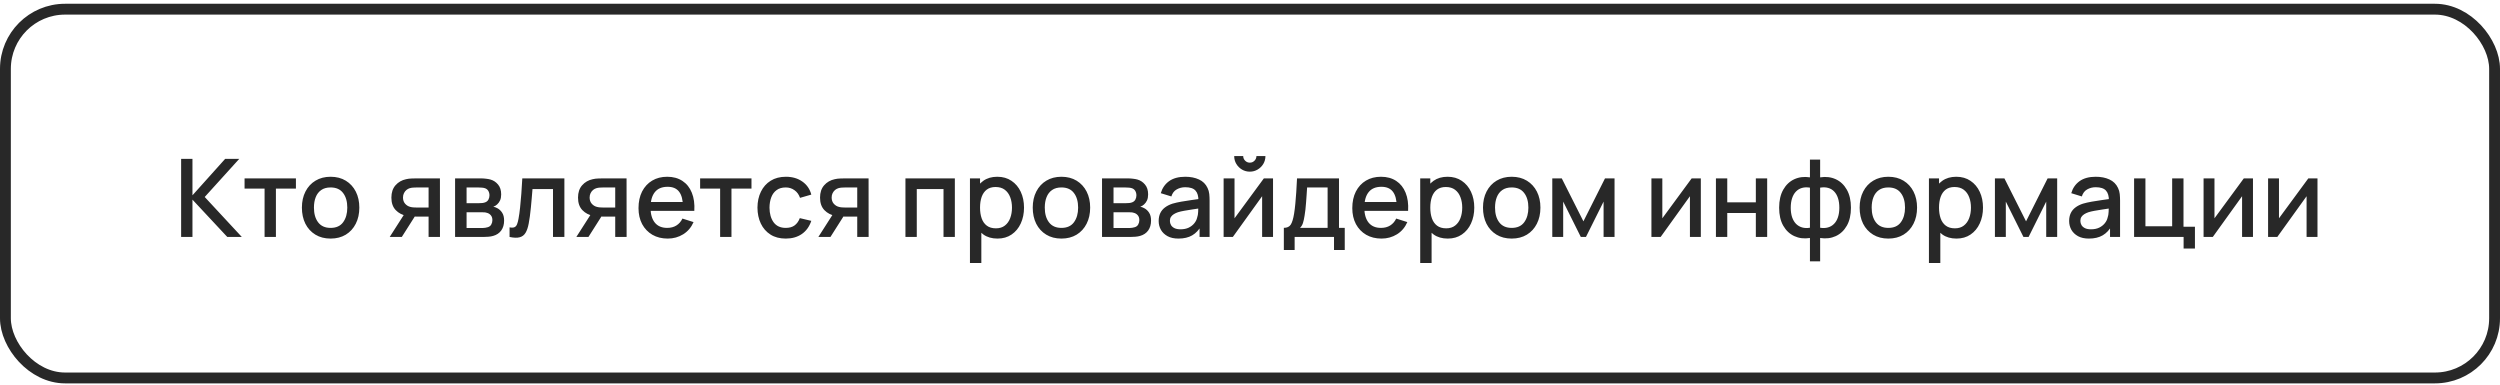
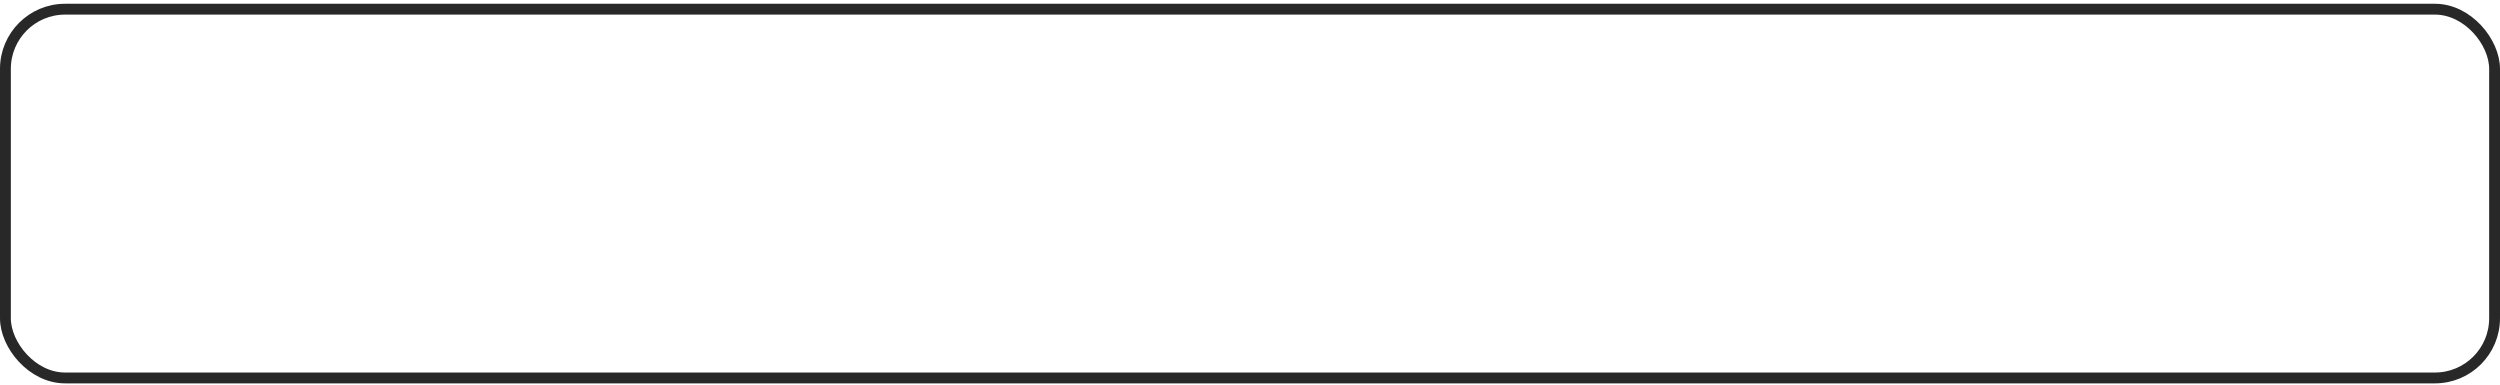
<svg xmlns="http://www.w3.org/2000/svg" width="461" height="71" viewBox="0 0 461 71" fill="none">
  <rect x="1" y="1.694" width="459" height="68" rx="11" stroke="#282828" stroke-width="2" />
-   <path d="M33.4 43.694V29.294H35.49V36.014L41.52 29.294H44.12L37.75 36.324L44.59 43.694H41.91L35.49 36.814V43.694H33.4ZM48.788 43.694V34.774H45.098V32.894H54.568V34.774H50.878V43.694H48.788ZM60.961 43.994C59.881 43.994 58.944 43.751 58.151 43.264C57.358 42.778 56.744 42.108 56.311 41.254C55.884 40.394 55.671 39.404 55.671 38.284C55.671 37.158 55.891 36.168 56.331 35.314C56.771 34.454 57.388 33.788 58.181 33.314C58.974 32.834 59.901 32.594 60.961 32.594C62.041 32.594 62.978 32.838 63.771 33.324C64.564 33.811 65.178 34.481 65.611 35.334C66.044 36.188 66.261 37.171 66.261 38.284C66.261 39.411 66.041 40.404 65.601 41.264C65.168 42.118 64.554 42.788 63.761 43.274C62.968 43.754 62.034 43.994 60.961 43.994ZM60.961 42.024C61.994 42.024 62.764 41.678 63.271 40.984C63.784 40.284 64.041 39.384 64.041 38.284C64.041 37.158 63.781 36.258 63.261 35.584C62.748 34.904 61.981 34.564 60.961 34.564C60.261 34.564 59.684 34.724 59.231 35.044C58.778 35.358 58.441 35.794 58.221 36.354C58.001 36.908 57.891 37.551 57.891 38.284C57.891 39.418 58.151 40.324 58.671 41.004C59.191 41.684 59.954 42.024 60.961 42.024ZM79.032 43.694V39.944H76.892C76.639 39.944 76.336 39.934 75.983 39.914C75.636 39.894 75.309 39.858 75.002 39.804C74.196 39.658 73.522 39.308 72.983 38.754C72.442 38.194 72.172 37.424 72.172 36.444C72.172 35.498 72.426 34.738 72.933 34.164C73.446 33.584 74.096 33.211 74.882 33.044C75.222 32.964 75.569 32.921 75.922 32.914C76.282 32.901 76.586 32.894 76.832 32.894H81.123L81.132 43.694H79.032ZM71.862 43.694L74.593 39.424H76.802L74.093 43.694H71.862ZM76.713 38.264H79.032V34.574H76.713C76.566 34.574 76.386 34.581 76.172 34.594C75.959 34.608 75.752 34.644 75.552 34.704C75.346 34.764 75.146 34.871 74.953 35.024C74.766 35.178 74.612 35.374 74.493 35.614C74.373 35.848 74.312 36.118 74.312 36.424C74.312 36.884 74.442 37.264 74.703 37.564C74.963 37.858 75.272 38.051 75.632 38.144C75.826 38.198 76.019 38.231 76.213 38.244C76.406 38.258 76.573 38.264 76.713 38.264ZM83.917 43.694V32.894H88.667C88.981 32.894 89.294 32.914 89.607 32.954C89.921 32.988 90.197 33.038 90.437 33.104C90.984 33.258 91.451 33.564 91.837 34.024C92.224 34.478 92.417 35.084 92.417 35.844C92.417 36.278 92.351 36.644 92.217 36.944C92.084 37.238 91.901 37.491 91.667 37.704C91.561 37.798 91.447 37.881 91.327 37.954C91.207 38.028 91.087 38.084 90.967 38.124C91.214 38.164 91.457 38.251 91.697 38.384C92.064 38.578 92.364 38.858 92.597 39.224C92.837 39.584 92.957 40.068 92.957 40.674C92.957 41.401 92.781 42.011 92.427 42.504C92.074 42.991 91.574 43.324 90.927 43.504C90.674 43.578 90.387 43.628 90.067 43.654C89.754 43.681 89.441 43.694 89.127 43.694H83.917ZM86.037 42.044H88.997C89.137 42.044 89.297 42.031 89.477 42.004C89.657 41.978 89.817 41.941 89.957 41.894C90.257 41.801 90.471 41.631 90.597 41.384C90.731 41.138 90.797 40.874 90.797 40.594C90.797 40.214 90.697 39.911 90.497 39.684C90.297 39.451 90.044 39.301 89.737 39.234C89.604 39.188 89.457 39.161 89.297 39.154C89.137 39.148 89.001 39.144 88.887 39.144H86.037V42.044ZM86.037 37.464H88.377C88.571 37.464 88.767 37.454 88.967 37.434C89.167 37.408 89.341 37.364 89.487 37.304C89.747 37.204 89.941 37.038 90.067 36.804C90.194 36.564 90.257 36.304 90.257 36.024C90.257 35.718 90.187 35.444 90.047 35.204C89.907 34.964 89.697 34.798 89.417 34.704C89.224 34.638 89.001 34.601 88.747 34.594C88.501 34.581 88.344 34.574 88.277 34.574H86.037V37.464ZM93.963 43.694V41.924C94.362 41.998 94.666 41.988 94.873 41.894C95.086 41.794 95.243 41.614 95.343 41.354C95.449 41.094 95.539 40.758 95.612 40.344C95.726 39.738 95.823 39.048 95.903 38.274C95.989 37.494 96.066 36.651 96.132 35.744C96.199 34.838 96.259 33.888 96.312 32.894H104.072V43.694H101.973V34.864H98.192C98.153 35.391 98.106 35.951 98.052 36.544C98.006 37.131 97.953 37.714 97.892 38.294C97.832 38.874 97.769 39.418 97.703 39.924C97.636 40.431 97.566 40.864 97.493 41.224C97.359 41.944 97.162 42.518 96.903 42.944C96.649 43.364 96.289 43.634 95.823 43.754C95.356 43.881 94.736 43.861 93.963 43.694ZM113.447 43.694V39.944H111.307C111.053 39.944 110.75 39.934 110.397 39.914C110.05 39.894 109.723 39.858 109.417 39.804C108.61 39.658 107.937 39.308 107.397 38.754C106.857 38.194 106.587 37.424 106.587 36.444C106.587 35.498 106.84 34.738 107.347 34.164C107.86 33.584 108.51 33.211 109.297 33.044C109.637 32.964 109.983 32.921 110.337 32.914C110.697 32.901 111 32.894 111.247 32.894H115.537L115.547 43.694H113.447ZM106.277 43.694L109.007 39.424H111.217L108.507 43.694H106.277ZM111.127 38.264H113.447V34.574H111.127C110.98 34.574 110.8 34.581 110.587 34.594C110.373 34.608 110.167 34.644 109.967 34.704C109.76 34.764 109.56 34.871 109.367 35.024C109.18 35.178 109.027 35.374 108.907 35.614C108.787 35.848 108.727 36.118 108.727 36.424C108.727 36.884 108.857 37.264 109.117 37.564C109.377 37.858 109.687 38.051 110.047 38.144C110.24 38.198 110.433 38.231 110.627 38.244C110.82 38.258 110.987 38.264 111.127 38.264ZM123.131 43.994C122.058 43.994 121.115 43.761 120.301 43.294C119.495 42.821 118.865 42.164 118.411 41.324C117.965 40.478 117.741 39.498 117.741 38.384C117.741 37.204 117.961 36.181 118.401 35.314C118.848 34.448 119.468 33.778 120.261 33.304C121.055 32.831 121.978 32.594 123.031 32.594C124.131 32.594 125.068 32.851 125.841 33.364C126.615 33.871 127.191 34.594 127.571 35.534C127.958 36.474 128.111 37.591 128.031 38.884H125.941V38.124C125.928 36.871 125.688 35.944 125.221 35.344C124.761 34.744 124.058 34.444 123.111 34.444C122.065 34.444 121.278 34.774 120.751 35.434C120.225 36.094 119.961 37.048 119.961 38.294C119.961 39.481 120.225 40.401 120.751 41.054C121.278 41.701 122.038 42.024 123.031 42.024C123.685 42.024 124.248 41.878 124.721 41.584C125.201 41.284 125.575 40.858 125.841 40.304L127.891 40.954C127.471 41.921 126.835 42.671 125.981 43.204C125.128 43.731 124.178 43.994 123.131 43.994ZM119.281 38.884V37.254H126.991V38.884H119.281ZM132.792 43.694V34.774H129.102V32.894H138.572V34.774H134.882V43.694H132.792ZM144.895 43.994C143.788 43.994 142.848 43.748 142.075 43.254C141.302 42.761 140.708 42.084 140.295 41.224C139.888 40.364 139.682 39.388 139.675 38.294C139.682 37.181 139.895 36.198 140.315 35.344C140.735 34.484 141.335 33.811 142.115 33.324C142.895 32.838 143.832 32.594 144.925 32.594C146.105 32.594 147.112 32.888 147.945 33.474C148.785 34.061 149.338 34.864 149.605 35.884L147.525 36.484C147.318 35.878 146.978 35.408 146.505 35.074C146.038 34.734 145.502 34.564 144.895 34.564C144.208 34.564 143.645 34.728 143.205 35.054C142.765 35.374 142.438 35.814 142.225 36.374C142.012 36.934 141.902 37.574 141.895 38.294C141.902 39.408 142.155 40.308 142.655 40.994C143.162 41.681 143.908 42.024 144.895 42.024C145.568 42.024 146.112 41.871 146.525 41.564C146.945 41.251 147.265 40.804 147.485 40.224L149.605 40.724C149.252 41.778 148.668 42.588 147.855 43.154C147.042 43.714 146.055 43.994 144.895 43.994ZM158.075 43.694V39.944H155.935C155.682 39.944 155.379 39.934 155.025 39.914C154.679 39.894 154.352 39.858 154.045 39.804C153.239 39.658 152.565 39.308 152.025 38.754C151.485 38.194 151.215 37.424 151.215 36.444C151.215 35.498 151.469 34.738 151.975 34.164C152.489 33.584 153.139 33.211 153.925 33.044C154.265 32.964 154.612 32.921 154.965 32.914C155.325 32.901 155.629 32.894 155.875 32.894H160.165L160.175 43.694H158.075ZM150.905 43.694L153.635 39.424H155.845L153.135 43.694H150.905ZM155.755 38.264H158.075V34.574H155.755C155.609 34.574 155.429 34.581 155.215 34.594C155.002 34.608 154.795 34.644 154.595 34.704C154.389 34.764 154.189 34.871 153.995 35.024C153.809 35.178 153.655 35.374 153.535 35.614C153.415 35.848 153.355 36.118 153.355 36.424C153.355 36.884 153.485 37.264 153.745 37.564C154.005 37.858 154.315 38.051 154.675 38.144C154.869 38.198 155.062 38.231 155.255 38.244C155.449 38.258 155.615 38.264 155.755 38.264ZM166.964 43.694V32.894H176.074V43.694H173.984V34.864H169.054V43.694H166.964ZM183.939 43.994C182.905 43.994 182.039 43.744 181.339 43.244C180.639 42.738 180.109 42.054 179.749 41.194C179.389 40.334 179.209 39.364 179.209 38.284C179.209 37.204 179.385 36.234 179.739 35.374C180.099 34.514 180.625 33.838 181.319 33.344C182.019 32.844 182.879 32.594 183.899 32.594C184.912 32.594 185.785 32.844 186.519 33.344C187.259 33.838 187.829 34.514 188.229 35.374C188.629 36.228 188.829 37.198 188.829 38.284C188.829 39.364 188.629 40.338 188.229 41.204C187.835 42.064 187.272 42.744 186.539 43.244C185.812 43.744 184.945 43.994 183.939 43.994ZM178.859 48.494V32.894H180.719V40.664H180.959V48.494H178.859ZM183.649 42.104C184.315 42.104 184.865 41.934 185.299 41.594C185.739 41.254 186.065 40.798 186.279 40.224C186.499 39.644 186.609 38.998 186.609 38.284C186.609 37.578 186.499 36.938 186.279 36.364C186.065 35.791 185.735 35.334 185.289 34.994C184.842 34.654 184.272 34.484 183.579 34.484C182.925 34.484 182.385 34.644 181.959 34.964C181.539 35.284 181.225 35.731 181.019 36.304C180.819 36.878 180.719 37.538 180.719 38.284C180.719 39.031 180.819 39.691 181.019 40.264C181.219 40.838 181.535 41.288 181.969 41.614C182.402 41.941 182.962 42.104 183.649 42.104ZM195.727 43.994C194.647 43.994 193.71 43.751 192.917 43.264C192.123 42.778 191.51 42.108 191.077 41.254C190.65 40.394 190.437 39.404 190.437 38.284C190.437 37.158 190.657 36.168 191.097 35.314C191.537 34.454 192.153 33.788 192.947 33.314C193.74 32.834 194.667 32.594 195.727 32.594C196.807 32.594 197.743 32.838 198.537 33.324C199.33 33.811 199.943 34.481 200.377 35.334C200.81 36.188 201.027 37.171 201.027 38.284C201.027 39.411 200.807 40.404 200.367 41.264C199.933 42.118 199.32 42.788 198.527 43.274C197.733 43.754 196.8 43.994 195.727 43.994ZM195.727 42.024C196.76 42.024 197.53 41.678 198.037 40.984C198.55 40.284 198.807 39.384 198.807 38.284C198.807 37.158 198.547 36.258 198.027 35.584C197.513 34.904 196.747 34.564 195.727 34.564C195.027 34.564 194.45 34.724 193.997 35.044C193.543 35.358 193.207 35.794 192.987 36.354C192.767 36.908 192.657 37.551 192.657 38.284C192.657 39.418 192.917 40.324 193.437 41.004C193.957 41.684 194.72 42.024 195.727 42.024ZM203.214 43.694V32.894H207.964C208.278 32.894 208.591 32.914 208.904 32.954C209.218 32.988 209.494 33.038 209.734 33.104C210.281 33.258 210.748 33.564 211.134 34.024C211.521 34.478 211.714 35.084 211.714 35.844C211.714 36.278 211.648 36.644 211.514 36.944C211.381 37.238 211.198 37.491 210.964 37.704C210.858 37.798 210.744 37.881 210.624 37.954C210.504 38.028 210.384 38.084 210.264 38.124C210.511 38.164 210.754 38.251 210.994 38.384C211.361 38.578 211.661 38.858 211.894 39.224C212.134 39.584 212.254 40.068 212.254 40.674C212.254 41.401 212.078 42.011 211.724 42.504C211.371 42.991 210.871 43.324 210.224 43.504C209.971 43.578 209.684 43.628 209.364 43.654C209.051 43.681 208.738 43.694 208.424 43.694H203.214ZM205.334 42.044H208.294C208.434 42.044 208.594 42.031 208.774 42.004C208.954 41.978 209.114 41.941 209.254 41.894C209.554 41.801 209.768 41.631 209.894 41.384C210.028 41.138 210.094 40.874 210.094 40.594C210.094 40.214 209.994 39.911 209.794 39.684C209.594 39.451 209.341 39.301 209.034 39.234C208.901 39.188 208.754 39.161 208.594 39.154C208.434 39.148 208.298 39.144 208.184 39.144H205.334V42.044ZM205.334 37.464H207.674C207.868 37.464 208.064 37.454 208.264 37.434C208.464 37.408 208.638 37.364 208.784 37.304C209.044 37.204 209.238 37.038 209.364 36.804C209.491 36.564 209.554 36.304 209.554 36.024C209.554 35.718 209.484 35.444 209.344 35.204C209.204 34.964 208.994 34.798 208.714 34.704C208.521 34.638 208.298 34.601 208.044 34.594C207.798 34.581 207.641 34.574 207.574 34.574H205.334V37.464ZM217.309 43.994C216.509 43.994 215.839 43.848 215.299 43.554C214.759 43.254 214.349 42.861 214.069 42.374C213.796 41.881 213.659 41.341 213.659 40.754C213.659 40.208 213.756 39.728 213.949 39.314C214.143 38.901 214.429 38.551 214.809 38.264C215.189 37.971 215.656 37.734 216.209 37.554C216.689 37.414 217.233 37.291 217.839 37.184C218.446 37.078 219.083 36.978 219.749 36.884C220.423 36.791 221.089 36.698 221.749 36.604L220.989 37.024C221.003 36.178 220.823 35.551 220.449 35.144C220.083 34.731 219.449 34.524 218.549 34.524C217.983 34.524 217.463 34.658 216.989 34.924C216.516 35.184 216.186 35.618 215.999 36.224L214.049 35.624C214.316 34.698 214.823 33.961 215.569 33.414C216.323 32.868 217.323 32.594 218.569 32.594C219.536 32.594 220.376 32.761 221.089 33.094C221.809 33.421 222.336 33.941 222.669 34.654C222.843 35.008 222.949 35.381 222.989 35.774C223.029 36.168 223.049 36.591 223.049 37.044V43.694H221.199V41.224L221.559 41.544C221.113 42.371 220.543 42.988 219.849 43.394C219.163 43.794 218.316 43.994 217.309 43.994ZM217.679 42.284C218.273 42.284 218.783 42.181 219.209 41.974C219.636 41.761 219.979 41.491 220.239 41.164C220.499 40.838 220.669 40.498 220.749 40.144C220.863 39.824 220.926 39.464 220.939 39.064C220.959 38.664 220.969 38.344 220.969 38.104L221.649 38.354C220.989 38.454 220.389 38.544 219.849 38.624C219.309 38.704 218.819 38.784 218.379 38.864C217.946 38.938 217.559 39.028 217.219 39.134C216.933 39.234 216.676 39.354 216.449 39.494C216.229 39.634 216.053 39.804 215.919 40.004C215.793 40.204 215.729 40.448 215.729 40.734C215.729 41.014 215.799 41.274 215.939 41.514C216.079 41.748 216.293 41.934 216.579 42.074C216.866 42.214 217.233 42.284 217.679 42.284ZM230.466 31.654C229.939 31.654 229.456 31.524 229.016 31.264C228.583 31.004 228.236 30.658 227.976 30.224C227.716 29.791 227.586 29.308 227.586 28.774H229.246C229.246 29.108 229.366 29.394 229.606 29.634C229.846 29.874 230.133 29.994 230.466 29.994C230.806 29.994 231.093 29.874 231.326 29.634C231.566 29.394 231.686 29.108 231.686 28.774H233.346C233.346 29.308 233.216 29.791 232.956 30.224C232.696 30.658 232.346 31.004 231.906 31.264C231.473 31.524 230.993 31.654 230.466 31.654ZM234.746 32.894V43.694H232.736V36.184L227.336 43.694H225.636V32.894H227.646V40.254L233.056 32.894H234.746ZM236.741 46.094V42.014C237.334 42.014 237.757 41.818 238.011 41.424C238.271 41.024 238.477 40.348 238.631 39.394C238.724 38.814 238.801 38.198 238.861 37.544C238.927 36.891 238.984 36.184 239.031 35.424C239.077 34.658 239.124 33.814 239.171 32.894H246.911V42.014H247.971V46.094H245.991V43.694H238.731V46.094H236.741ZM239.731 42.014H244.811V34.574H241.031C241.004 35.014 240.974 35.468 240.941 35.934C240.914 36.401 240.881 36.864 240.841 37.324C240.807 37.784 240.767 38.224 240.721 38.644C240.674 39.064 240.621 39.444 240.561 39.784C240.481 40.311 240.384 40.751 240.271 41.104C240.164 41.458 239.984 41.761 239.731 42.014ZM254.753 43.994C253.679 43.994 252.736 43.761 251.923 43.294C251.116 42.821 250.486 42.164 250.032 41.324C249.586 40.478 249.363 39.498 249.363 38.384C249.363 37.204 249.583 36.181 250.023 35.314C250.469 34.448 251.089 33.778 251.883 33.304C252.676 32.831 253.599 32.594 254.653 32.594C255.753 32.594 256.689 32.851 257.463 33.364C258.236 33.871 258.813 34.594 259.193 35.534C259.579 36.474 259.733 37.591 259.653 38.884H257.563V38.124C257.549 36.871 257.309 35.944 256.843 35.344C256.383 34.744 255.679 34.444 254.733 34.444C253.686 34.444 252.899 34.774 252.373 35.434C251.846 36.094 251.583 37.048 251.583 38.294C251.583 39.481 251.846 40.401 252.373 41.054C252.899 41.701 253.659 42.024 254.653 42.024C255.306 42.024 255.869 41.878 256.343 41.584C256.823 41.284 257.196 40.858 257.463 40.304L259.513 40.954C259.093 41.921 258.456 42.671 257.603 43.204C256.749 43.731 255.799 43.994 254.753 43.994ZM250.903 38.884V37.254H258.612V38.884H250.903ZM266.966 43.994C265.933 43.994 265.066 43.744 264.366 43.244C263.666 42.738 263.136 42.054 262.776 41.194C262.416 40.334 262.236 39.364 262.236 38.284C262.236 37.204 262.413 36.234 262.766 35.374C263.126 34.514 263.653 33.838 264.346 33.344C265.046 32.844 265.906 32.594 266.926 32.594C267.939 32.594 268.813 32.844 269.546 33.344C270.286 33.838 270.856 34.514 271.256 35.374C271.656 36.228 271.856 37.198 271.856 38.284C271.856 39.364 271.656 40.338 271.256 41.204C270.863 42.064 270.299 42.744 269.566 43.244C268.839 43.744 267.973 43.994 266.966 43.994ZM261.886 48.494V32.894H263.746V40.664H263.986V48.494H261.886ZM266.676 42.104C267.343 42.104 267.893 41.934 268.326 41.594C268.766 41.254 269.093 40.798 269.306 40.224C269.526 39.644 269.636 38.998 269.636 38.284C269.636 37.578 269.526 36.938 269.306 36.364C269.093 35.791 268.763 35.334 268.316 34.994C267.869 34.654 267.299 34.484 266.606 34.484C265.953 34.484 265.413 34.644 264.986 34.964C264.566 35.284 264.253 35.731 264.046 36.304C263.846 36.878 263.746 37.538 263.746 38.284C263.746 39.031 263.846 39.691 264.046 40.264C264.246 40.838 264.563 41.288 264.996 41.614C265.429 41.941 265.989 42.104 266.676 42.104ZM278.754 43.994C277.674 43.994 276.737 43.751 275.944 43.264C275.151 42.778 274.537 42.108 274.104 41.254C273.677 40.394 273.464 39.404 273.464 38.284C273.464 37.158 273.684 36.168 274.124 35.314C274.564 34.454 275.181 33.788 275.974 33.314C276.767 32.834 277.694 32.594 278.754 32.594C279.834 32.594 280.771 32.838 281.564 33.324C282.357 33.811 282.971 34.481 283.404 35.334C283.837 36.188 284.054 37.171 284.054 38.284C284.054 39.411 283.834 40.404 283.394 41.264C282.961 42.118 282.347 42.788 281.554 43.274C280.761 43.754 279.827 43.994 278.754 43.994ZM278.754 42.024C279.787 42.024 280.557 41.678 281.064 40.984C281.577 40.284 281.834 39.384 281.834 38.284C281.834 37.158 281.574 36.258 281.054 35.584C280.541 34.904 279.774 34.564 278.754 34.564C278.054 34.564 277.477 34.724 277.024 35.044C276.571 35.358 276.234 35.794 276.014 36.354C275.794 36.908 275.684 37.551 275.684 38.284C275.684 39.418 275.944 40.324 276.464 41.004C276.984 41.684 277.747 42.024 278.754 42.024ZM286.242 43.694V32.894H287.992L291.982 40.814L295.962 32.894H297.722V43.694H295.702V37.174L292.452 43.694H291.502L288.252 37.174V43.694H286.242ZM313.633 32.894V43.694H311.623V36.184L306.223 43.694H304.523V32.894H306.533V40.254L311.943 32.894H313.633ZM316.417 43.694V32.894H318.507V37.304H323.777V32.894H325.867V43.694H323.777V39.274H318.507V43.694H316.417ZM333.753 48.194V43.884C332.7 44.051 331.743 43.938 330.883 43.544C330.023 43.151 329.34 42.511 328.833 41.624C328.327 40.738 328.073 39.631 328.073 38.304C328.073 36.978 328.327 35.868 328.833 34.974C329.34 34.081 330.023 33.438 330.883 33.044C331.743 32.651 332.7 32.538 333.753 32.704V29.434H335.633V32.704C336.687 32.538 337.643 32.651 338.503 33.044C339.363 33.438 340.047 34.081 340.553 34.974C341.06 35.868 341.313 36.978 341.313 38.304C341.313 39.631 341.06 40.738 340.553 41.624C340.047 42.511 339.363 43.151 338.503 43.544C337.643 43.938 336.687 44.051 335.633 43.884V48.194H333.753ZM333.753 41.994V34.604C333.213 34.511 332.723 34.528 332.283 34.654C331.85 34.781 331.48 35.004 331.173 35.324C330.867 35.638 330.63 36.048 330.463 36.554C330.297 37.054 330.213 37.638 330.213 38.304C330.213 38.971 330.297 39.554 330.463 40.054C330.637 40.554 330.88 40.964 331.193 41.284C331.513 41.598 331.89 41.818 332.323 41.944C332.757 42.064 333.233 42.081 333.753 41.994ZM335.633 41.994C336.153 42.081 336.63 42.064 337.063 41.944C337.497 41.824 337.87 41.608 338.183 41.294C338.503 40.981 338.747 40.574 338.913 40.074C339.087 39.568 339.173 38.978 339.173 38.304C339.173 37.624 339.09 37.034 338.923 36.534C338.757 36.028 338.52 35.618 338.213 35.304C337.907 34.984 337.533 34.764 337.093 34.644C336.66 34.524 336.173 34.511 335.633 34.604V41.994ZM348.207 43.994C347.127 43.994 346.191 43.751 345.397 43.264C344.604 42.778 343.991 42.108 343.557 41.254C343.131 40.394 342.917 39.404 342.917 38.284C342.917 37.158 343.137 36.168 343.577 35.314C344.017 34.454 344.634 33.788 345.427 33.314C346.221 32.834 347.147 32.594 348.207 32.594C349.287 32.594 350.224 32.838 351.017 33.324C351.811 33.811 352.424 34.481 352.857 35.334C353.291 36.188 353.507 37.171 353.507 38.284C353.507 39.411 353.287 40.404 352.847 41.264C352.414 42.118 351.801 42.788 351.007 43.274C350.214 43.754 349.281 43.994 348.207 43.994ZM348.207 42.024C349.241 42.024 350.011 41.678 350.517 40.984C351.031 40.284 351.287 39.384 351.287 38.284C351.287 37.158 351.027 36.258 350.507 35.584C349.994 34.904 349.227 34.564 348.207 34.564C347.507 34.564 346.931 34.724 346.477 35.044C346.024 35.358 345.687 35.794 345.467 36.354C345.247 36.908 345.137 37.551 345.137 38.284C345.137 39.418 345.397 40.324 345.917 41.004C346.437 41.684 347.201 42.024 348.207 42.024ZM360.775 43.994C359.741 43.994 358.875 43.744 358.175 43.244C357.475 42.738 356.945 42.054 356.585 41.194C356.225 40.334 356.045 39.364 356.045 38.284C356.045 37.204 356.221 36.234 356.575 35.374C356.935 34.514 357.461 33.838 358.155 33.344C358.855 32.844 359.715 32.594 360.735 32.594C361.748 32.594 362.621 32.844 363.355 33.344C364.095 33.838 364.665 34.514 365.065 35.374C365.465 36.228 365.665 37.198 365.665 38.284C365.665 39.364 365.465 40.338 365.065 41.204C364.671 42.064 364.108 42.744 363.375 43.244C362.648 43.744 361.781 43.994 360.775 43.994ZM355.695 48.494V32.894H357.555V40.664H357.795V48.494H355.695ZM360.485 42.104C361.151 42.104 361.701 41.934 362.135 41.594C362.575 41.254 362.901 40.798 363.115 40.224C363.335 39.644 363.445 38.998 363.445 38.284C363.445 37.578 363.335 36.938 363.115 36.364C362.901 35.791 362.571 35.334 362.125 34.994C361.678 34.654 361.108 34.484 360.415 34.484C359.761 34.484 359.221 34.644 358.795 34.964C358.375 35.284 358.061 35.731 357.855 36.304C357.655 36.878 357.555 37.538 357.555 38.284C357.555 39.031 357.655 39.691 357.855 40.264C358.055 40.838 358.371 41.288 358.805 41.614C359.238 41.941 359.798 42.104 360.485 42.104ZM367.863 43.694V32.894H369.613L373.603 40.814L377.583 32.894H379.343V43.694H377.323V37.174L374.073 43.694H373.123L369.873 37.174V43.694H367.863ZM385.2 43.994C384.4 43.994 383.73 43.848 383.19 43.554C382.65 43.254 382.24 42.861 381.96 42.374C381.687 41.881 381.55 41.341 381.55 40.754C381.55 40.208 381.647 39.728 381.84 39.314C382.033 38.901 382.32 38.551 382.7 38.264C383.08 37.971 383.547 37.734 384.1 37.554C384.58 37.414 385.123 37.291 385.73 37.184C386.337 37.078 386.973 36.978 387.64 36.884C388.313 36.791 388.98 36.698 389.64 36.604L388.88 37.024C388.893 36.178 388.713 35.551 388.34 35.144C387.973 34.731 387.34 34.524 386.44 34.524C385.873 34.524 385.353 34.658 384.88 34.924C384.407 35.184 384.077 35.618 383.89 36.224L381.94 35.624C382.207 34.698 382.713 33.961 383.46 33.414C384.213 32.868 385.213 32.594 386.46 32.594C387.427 32.594 388.267 32.761 388.98 33.094C389.7 33.421 390.227 33.941 390.56 34.654C390.733 35.008 390.84 35.381 390.88 35.774C390.92 36.168 390.94 36.591 390.94 37.044V43.694H389.09V41.224L389.45 41.544C389.003 42.371 388.433 42.988 387.74 43.394C387.053 43.794 386.207 43.994 385.2 43.994ZM385.57 42.284C386.163 42.284 386.673 42.181 387.1 41.974C387.527 41.761 387.87 41.491 388.13 41.164C388.39 40.838 388.56 40.498 388.64 40.144C388.753 39.824 388.817 39.464 388.83 39.064C388.85 38.664 388.86 38.344 388.86 38.104L389.54 38.354C388.88 38.454 388.28 38.544 387.74 38.624C387.2 38.704 386.71 38.784 386.27 38.864C385.837 38.938 385.45 39.028 385.11 39.134C384.823 39.234 384.567 39.354 384.34 39.494C384.12 39.634 383.943 39.804 383.81 40.004C383.683 40.204 383.62 40.448 383.62 40.734C383.62 41.014 383.69 41.274 383.83 41.514C383.97 41.748 384.183 41.934 384.47 42.074C384.757 42.214 385.123 42.284 385.57 42.284ZM402.657 45.824V43.694H393.527V32.894H395.617V41.724H400.547V32.894H402.637V41.814H404.747V45.824H402.657ZM415.449 32.894V43.694H413.439V36.184L408.039 43.694H406.339V32.894H408.349V40.254L413.759 32.894H415.449ZM427.344 32.894V43.694H425.334V36.184L419.934 43.694H418.234V32.894H420.244V40.254L425.654 32.894H427.344Z" fill="#282828" />
</svg>